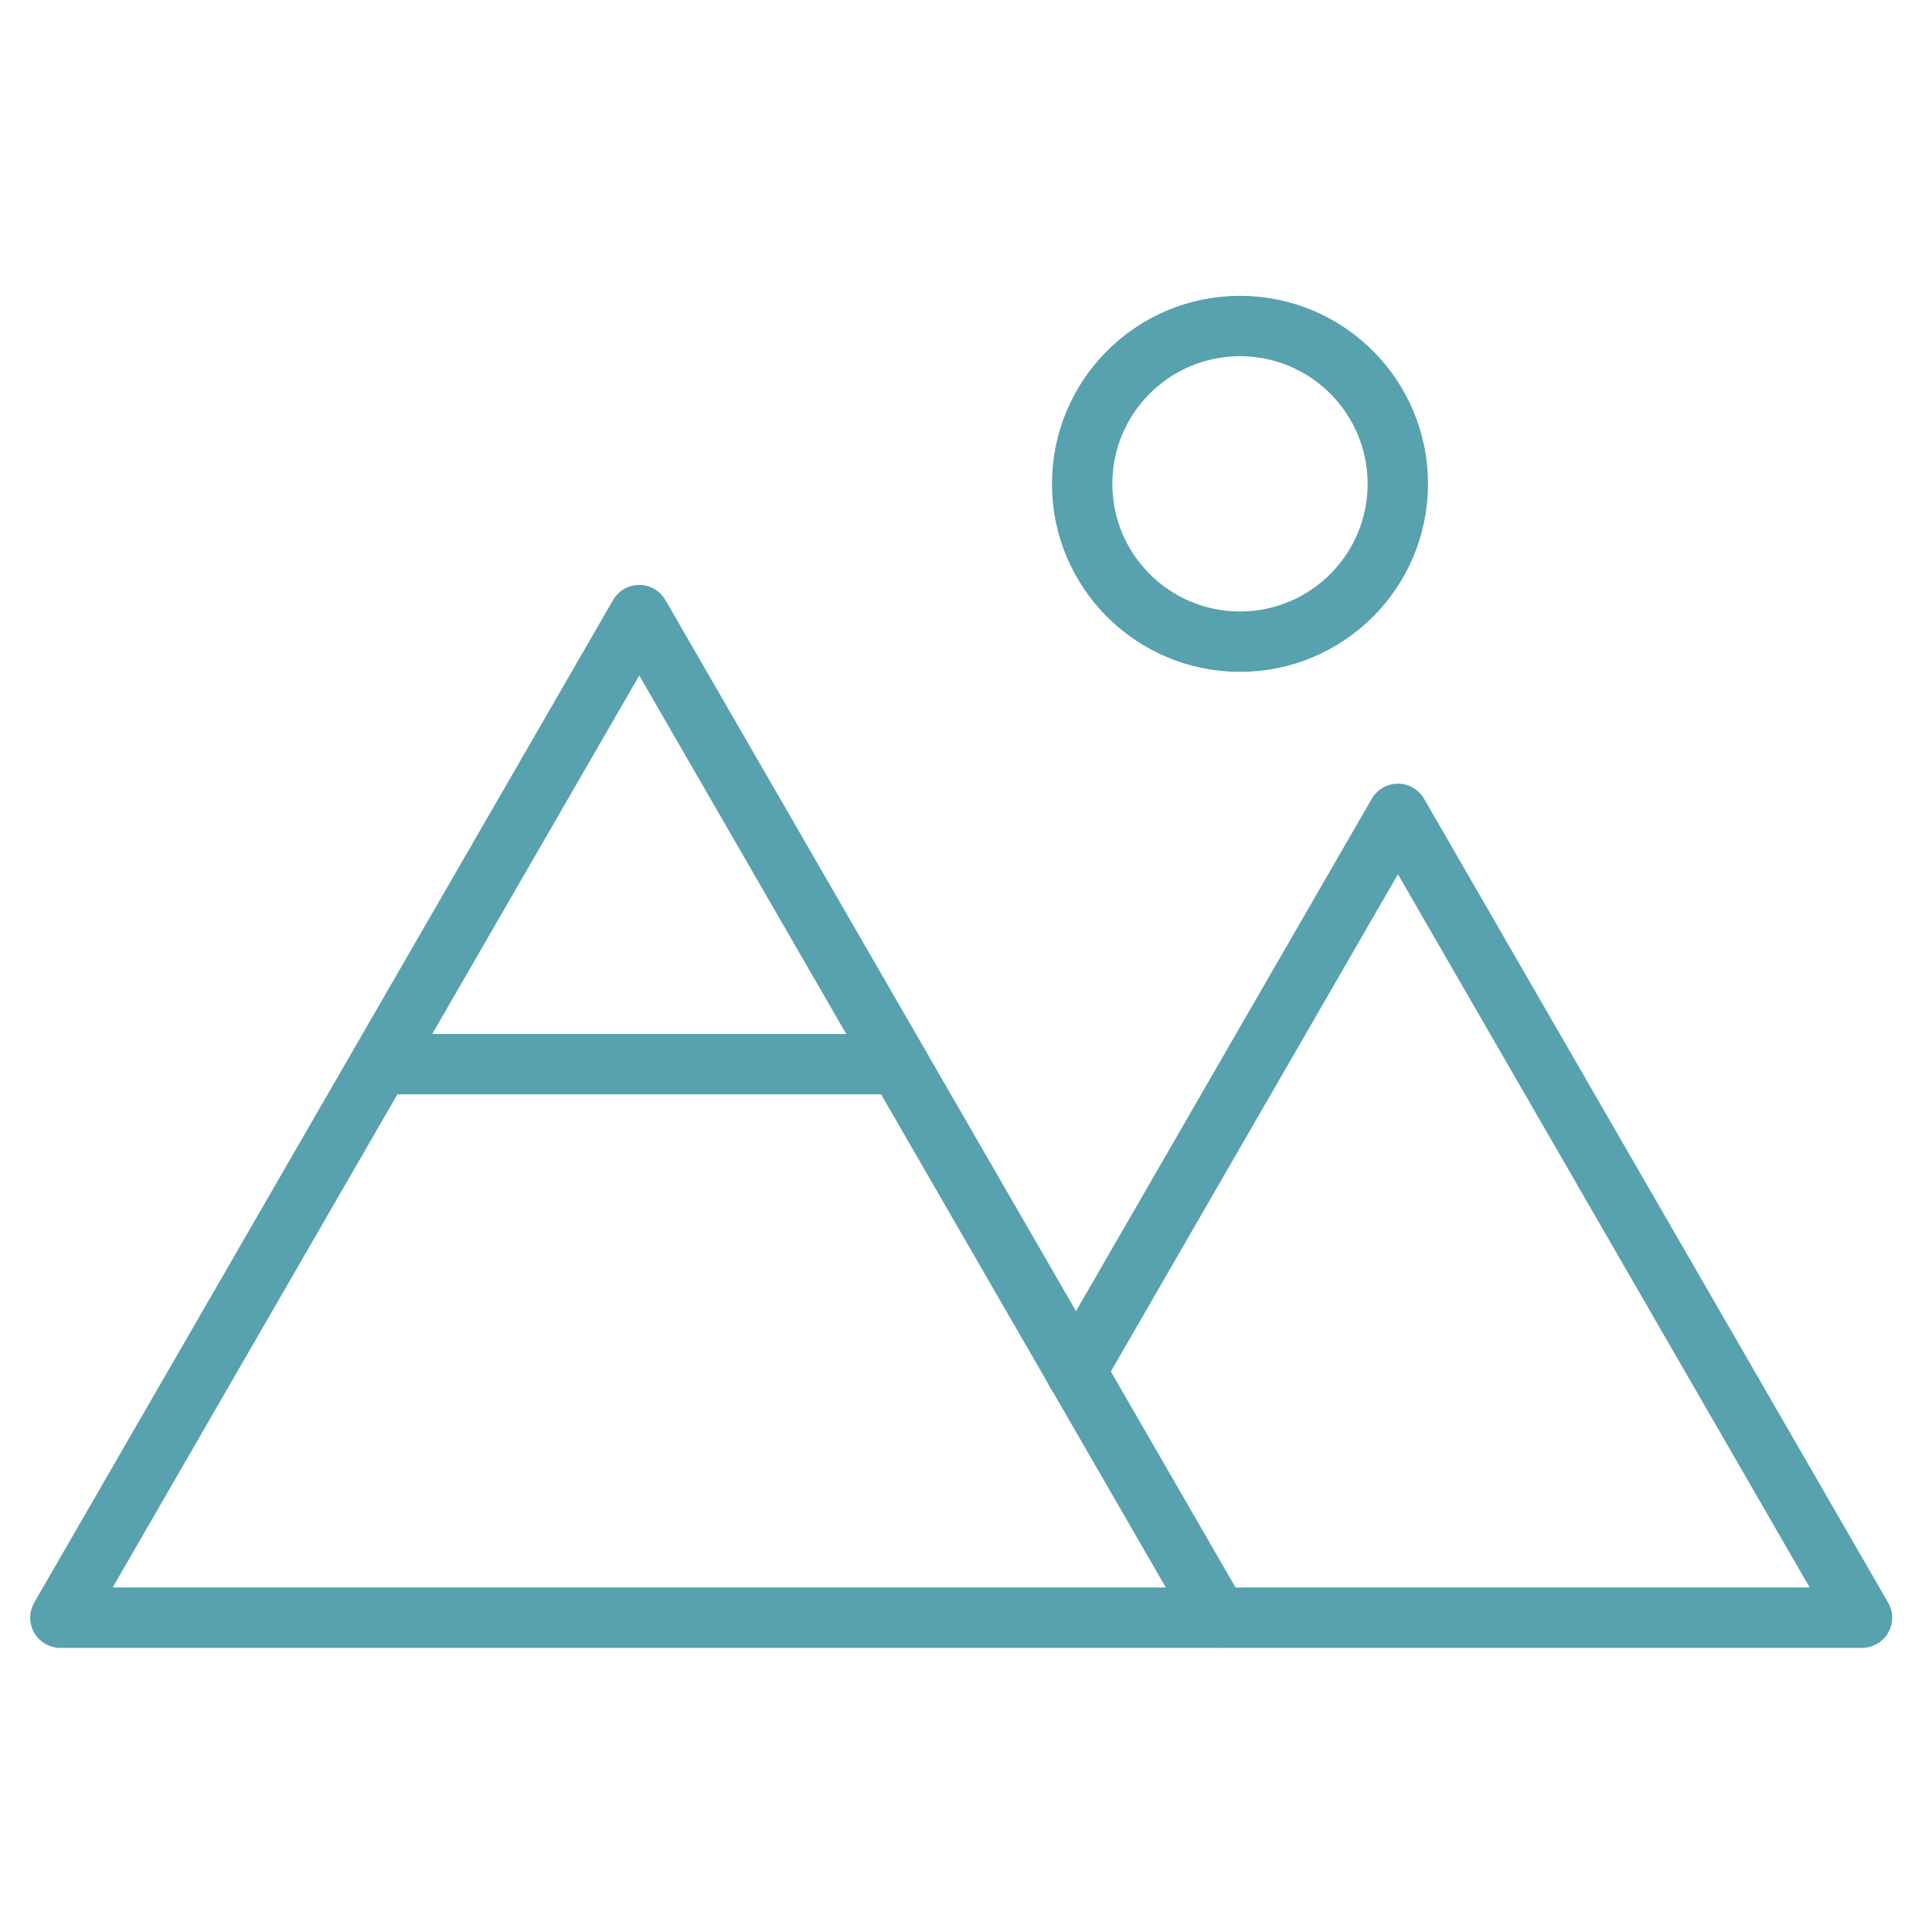
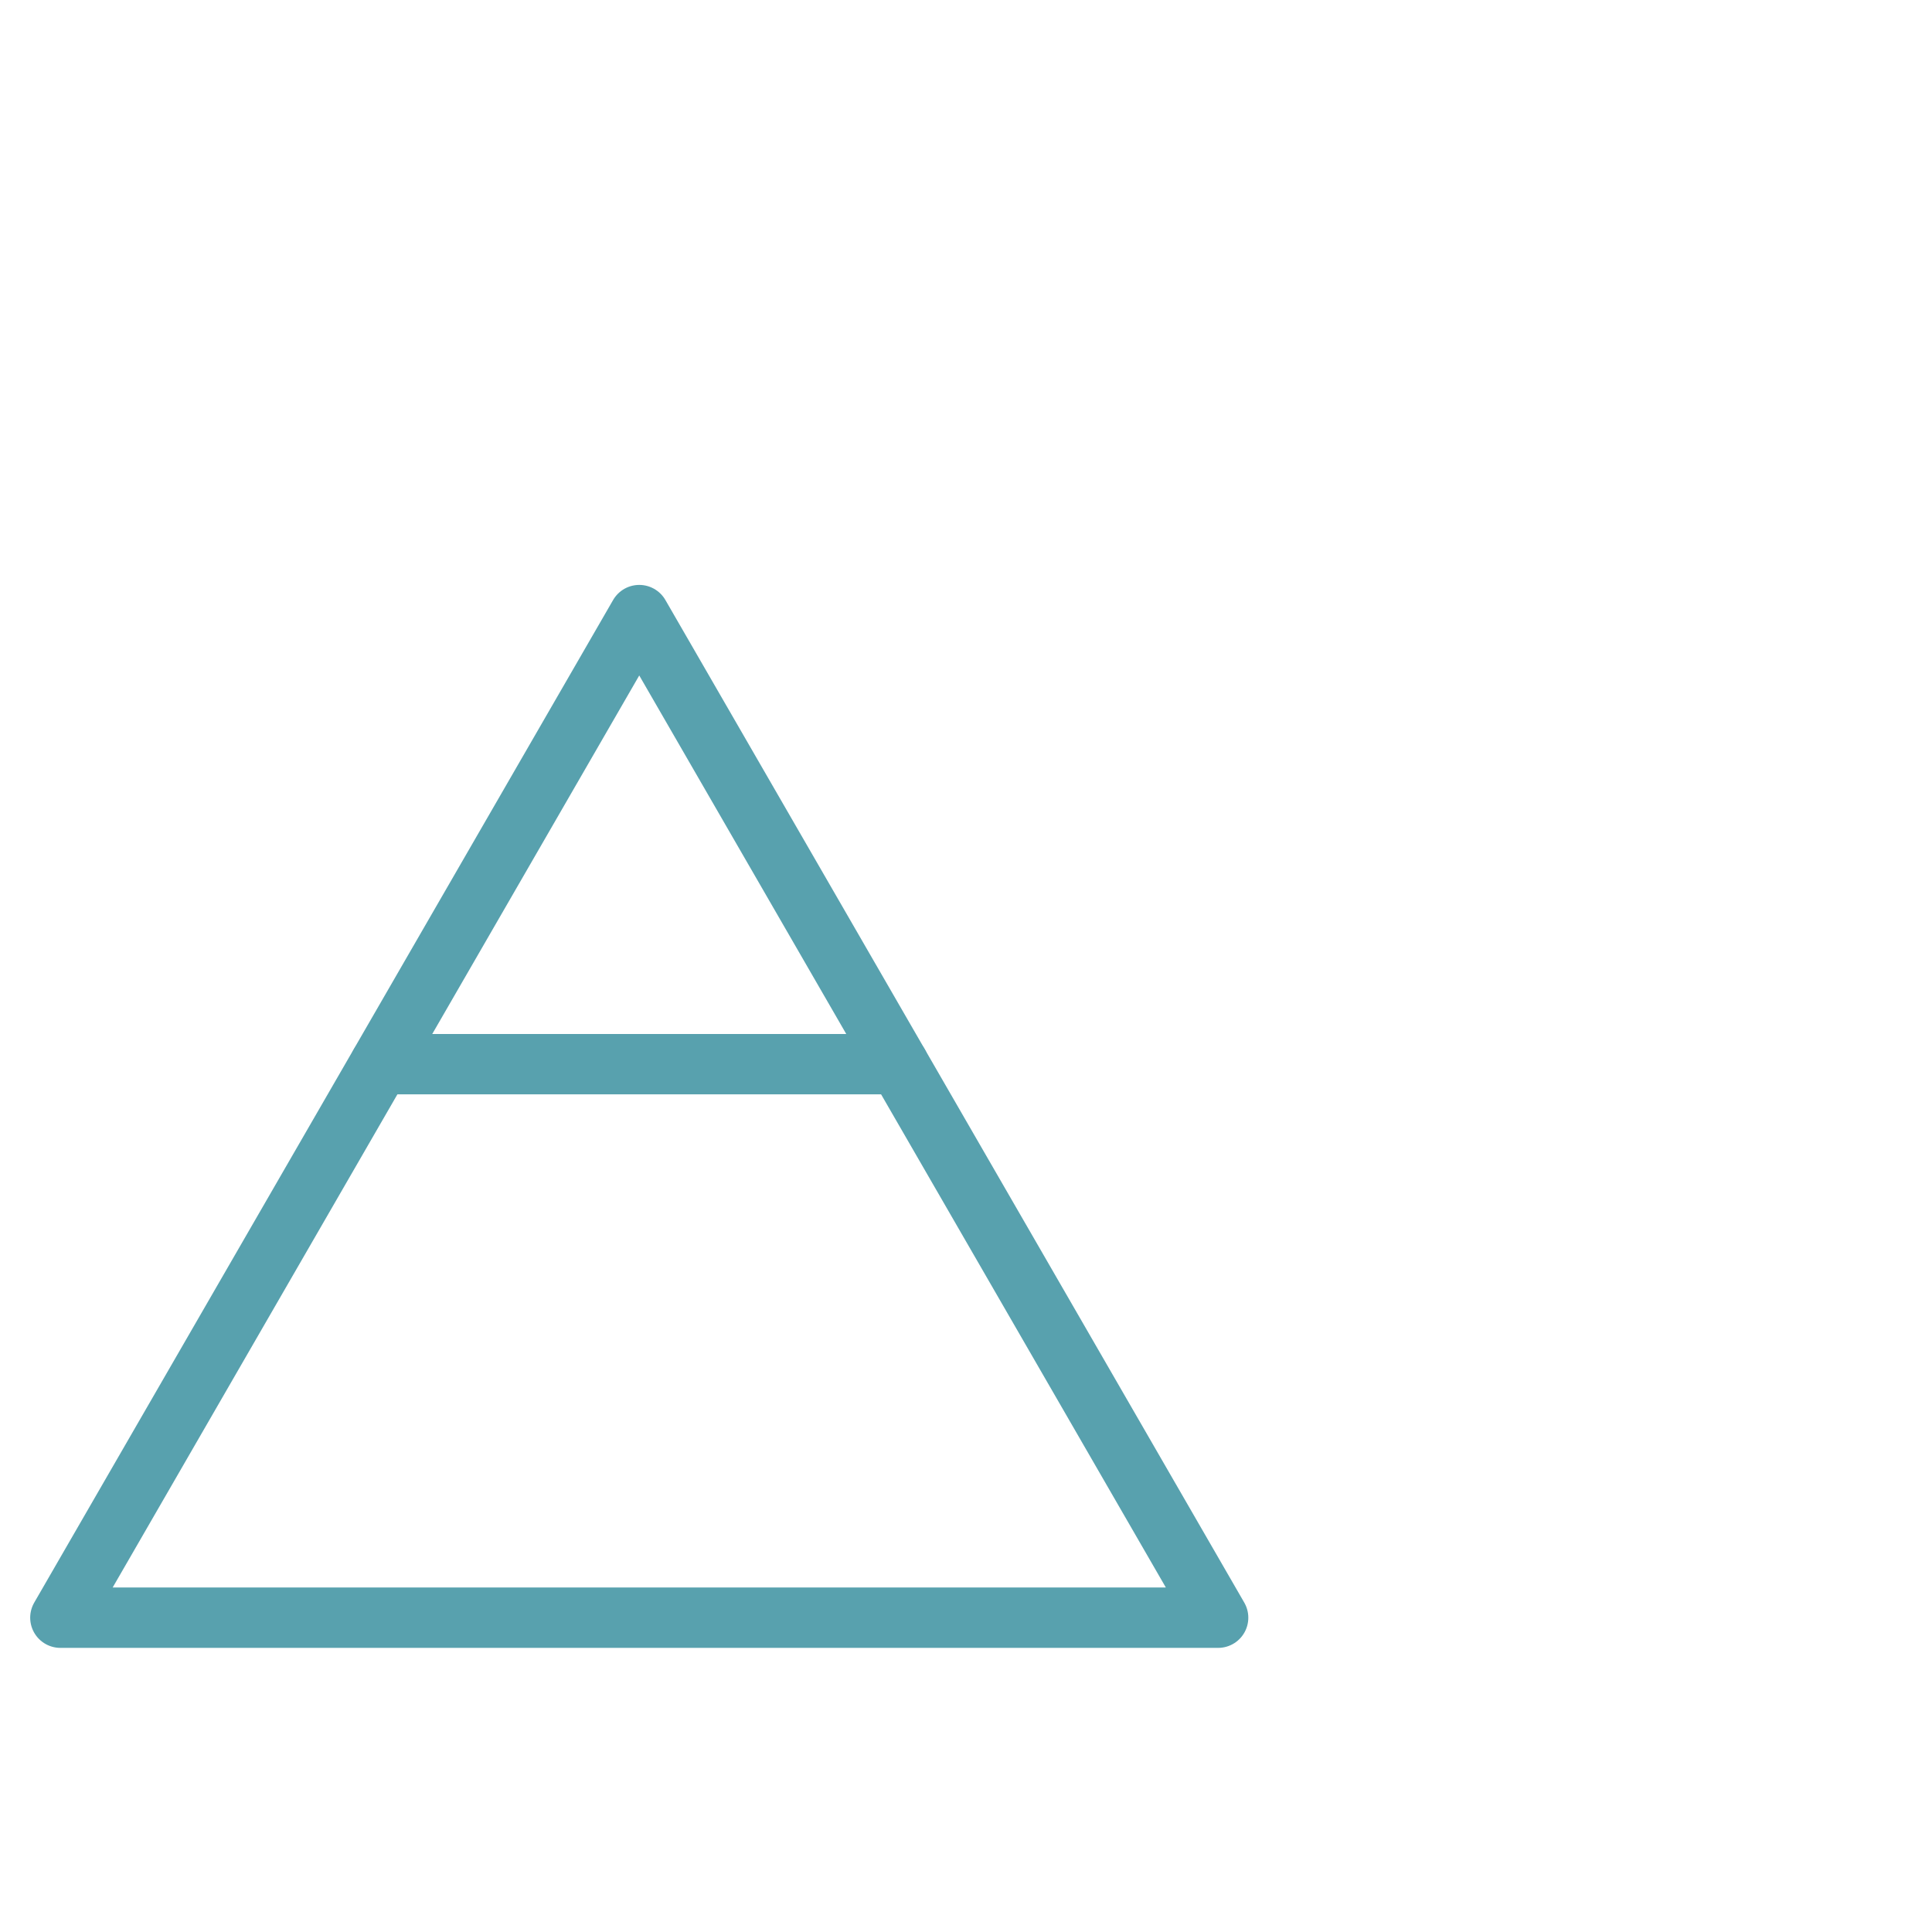
<svg xmlns="http://www.w3.org/2000/svg" width="32" height="32" viewBox="0 0 32 32" fill="none">
  <path d="M10.588 10.188L1 26.794H20.176L10.588 10.188Z" stroke="#58A1AE" stroke-linecap="round" stroke-linejoin="round" />
-   <path d="M20.174 26.794H30.84L23.154 13.48L17.82 22.72" stroke="#58A1AE" stroke-linecap="round" stroke-linejoin="round" />
  <path d="M14.882 17.626H6.296" stroke="#58A1AE" stroke-linecap="round" stroke-linejoin="round" />
-   <path d="M20.538 10.628C21.982 10.628 23.152 9.458 23.152 8.014C23.152 6.57 21.982 5.4 20.538 5.4C19.094 5.4 17.924 6.57 17.924 8.014C17.924 9.458 19.094 10.628 20.538 10.628Z" stroke="#58A1AE" stroke-linecap="round" stroke-linejoin="round" />
</svg>